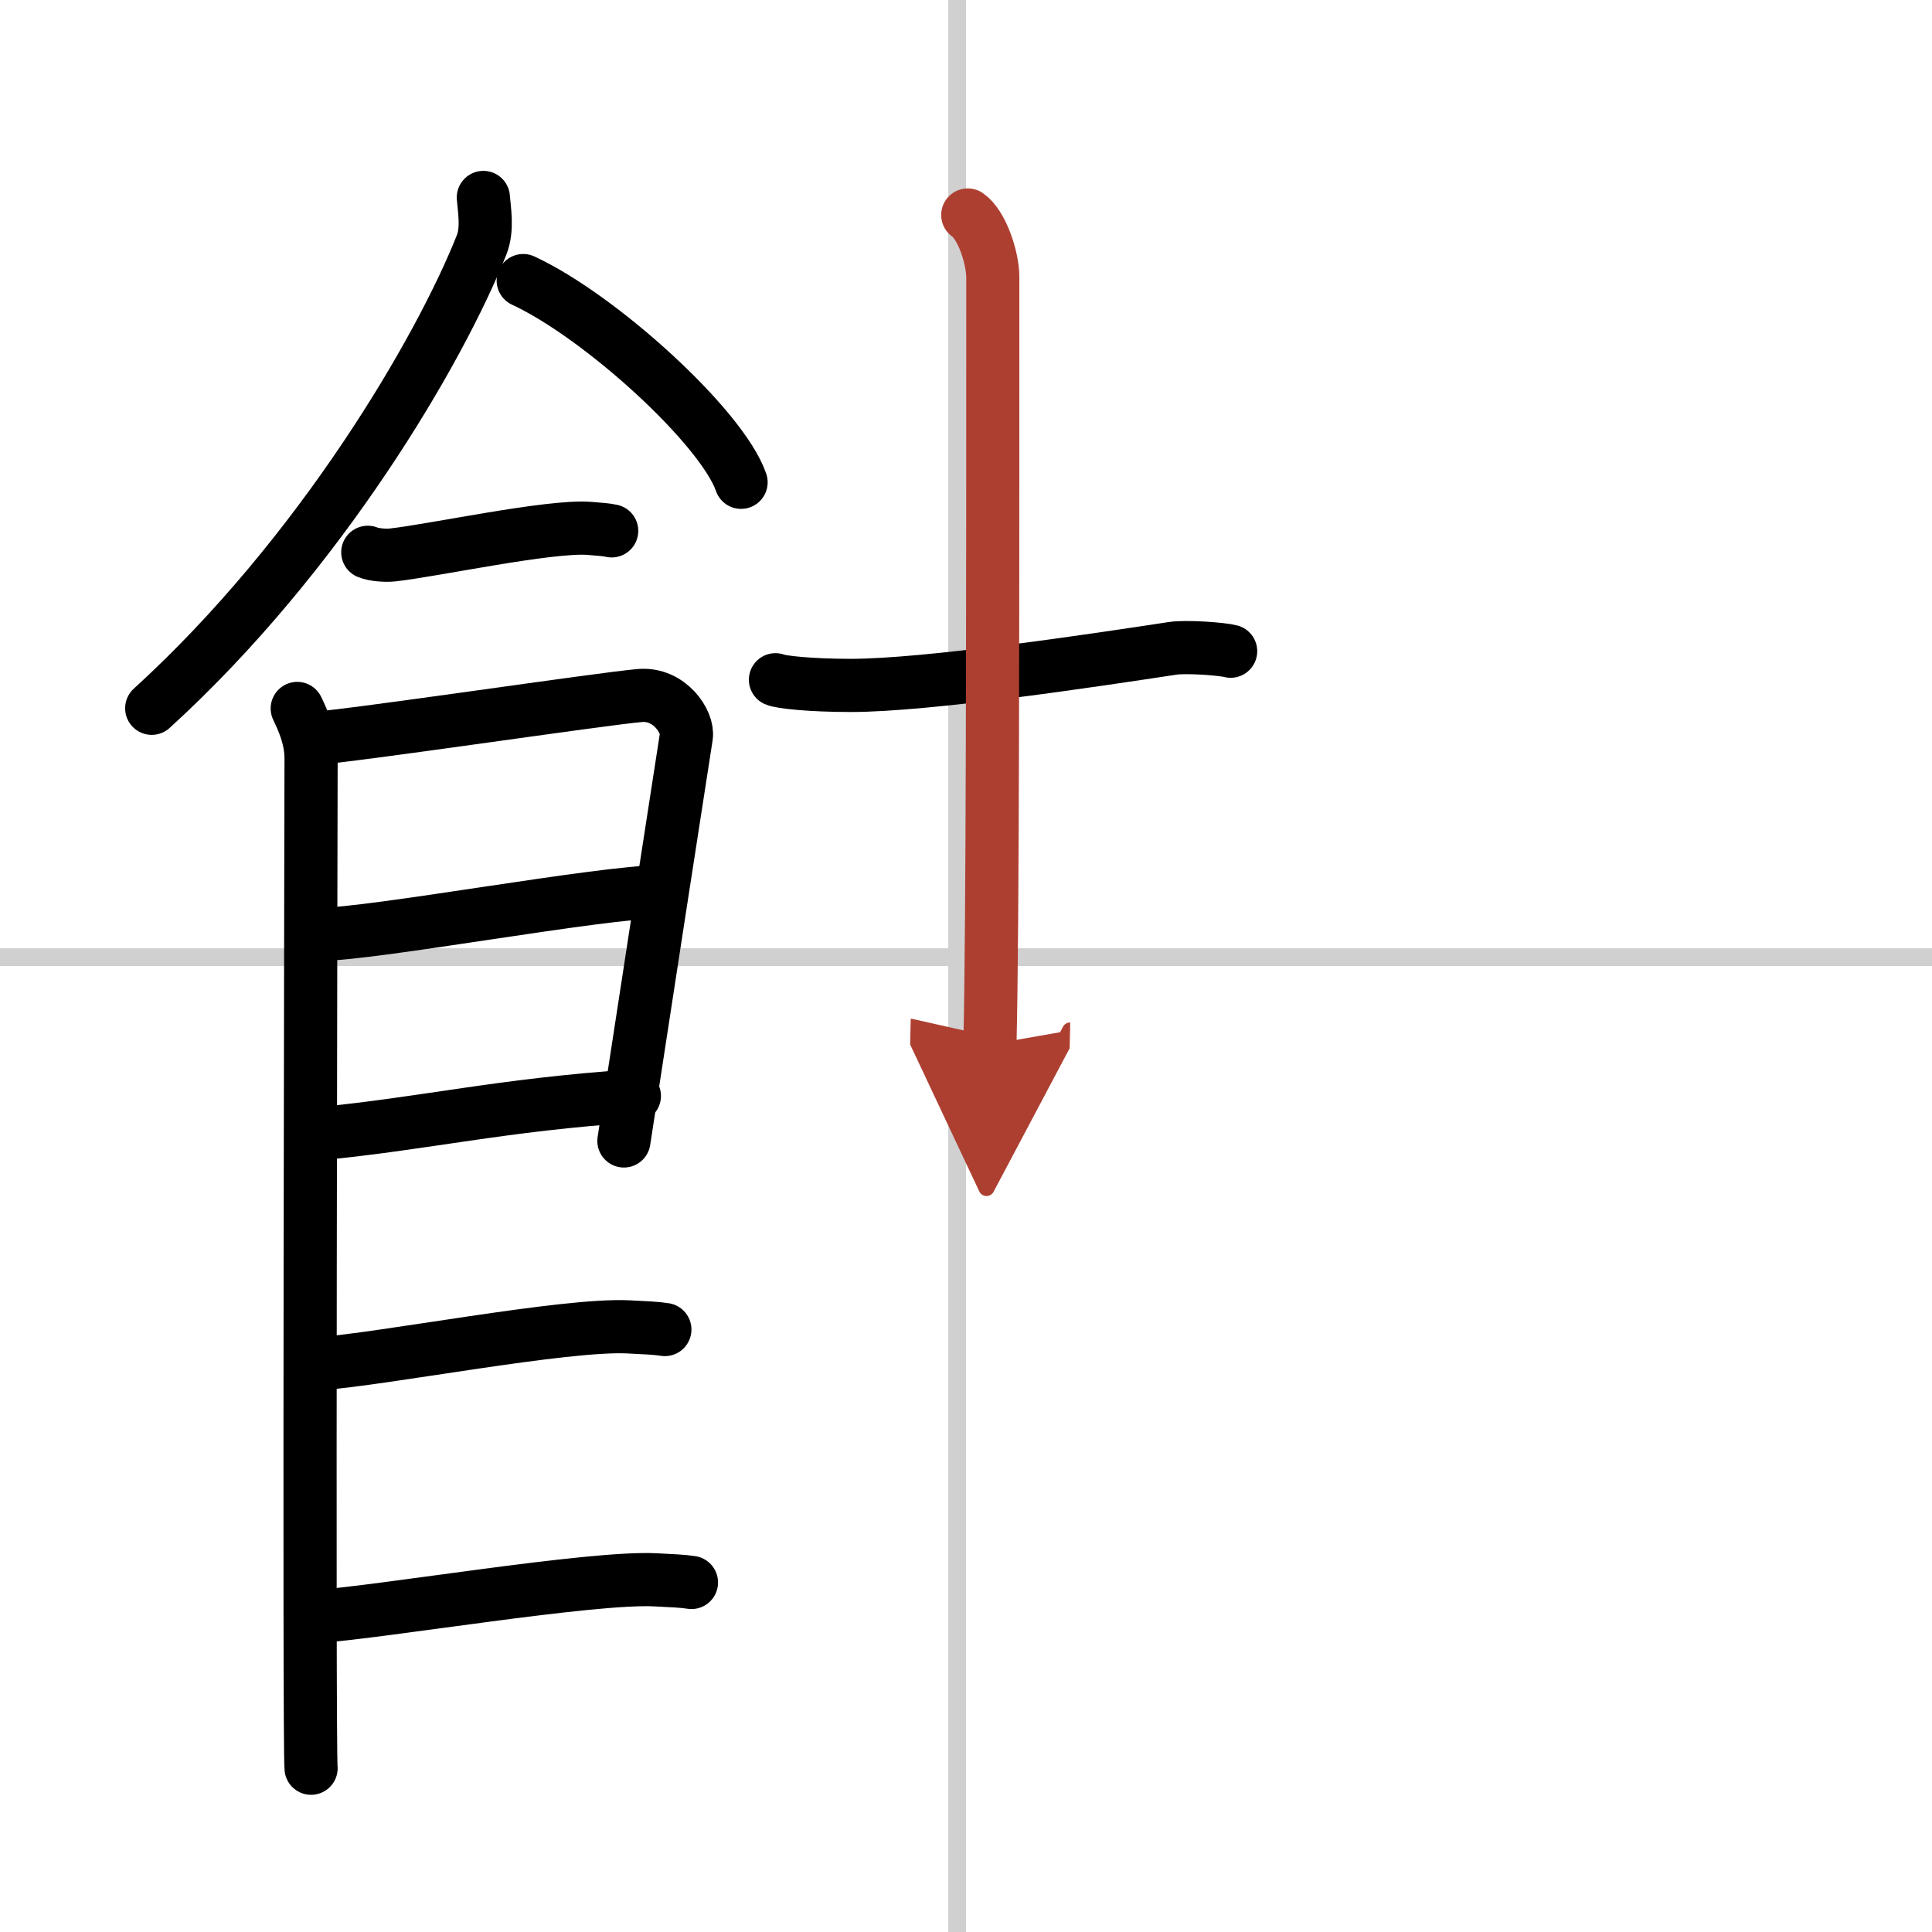
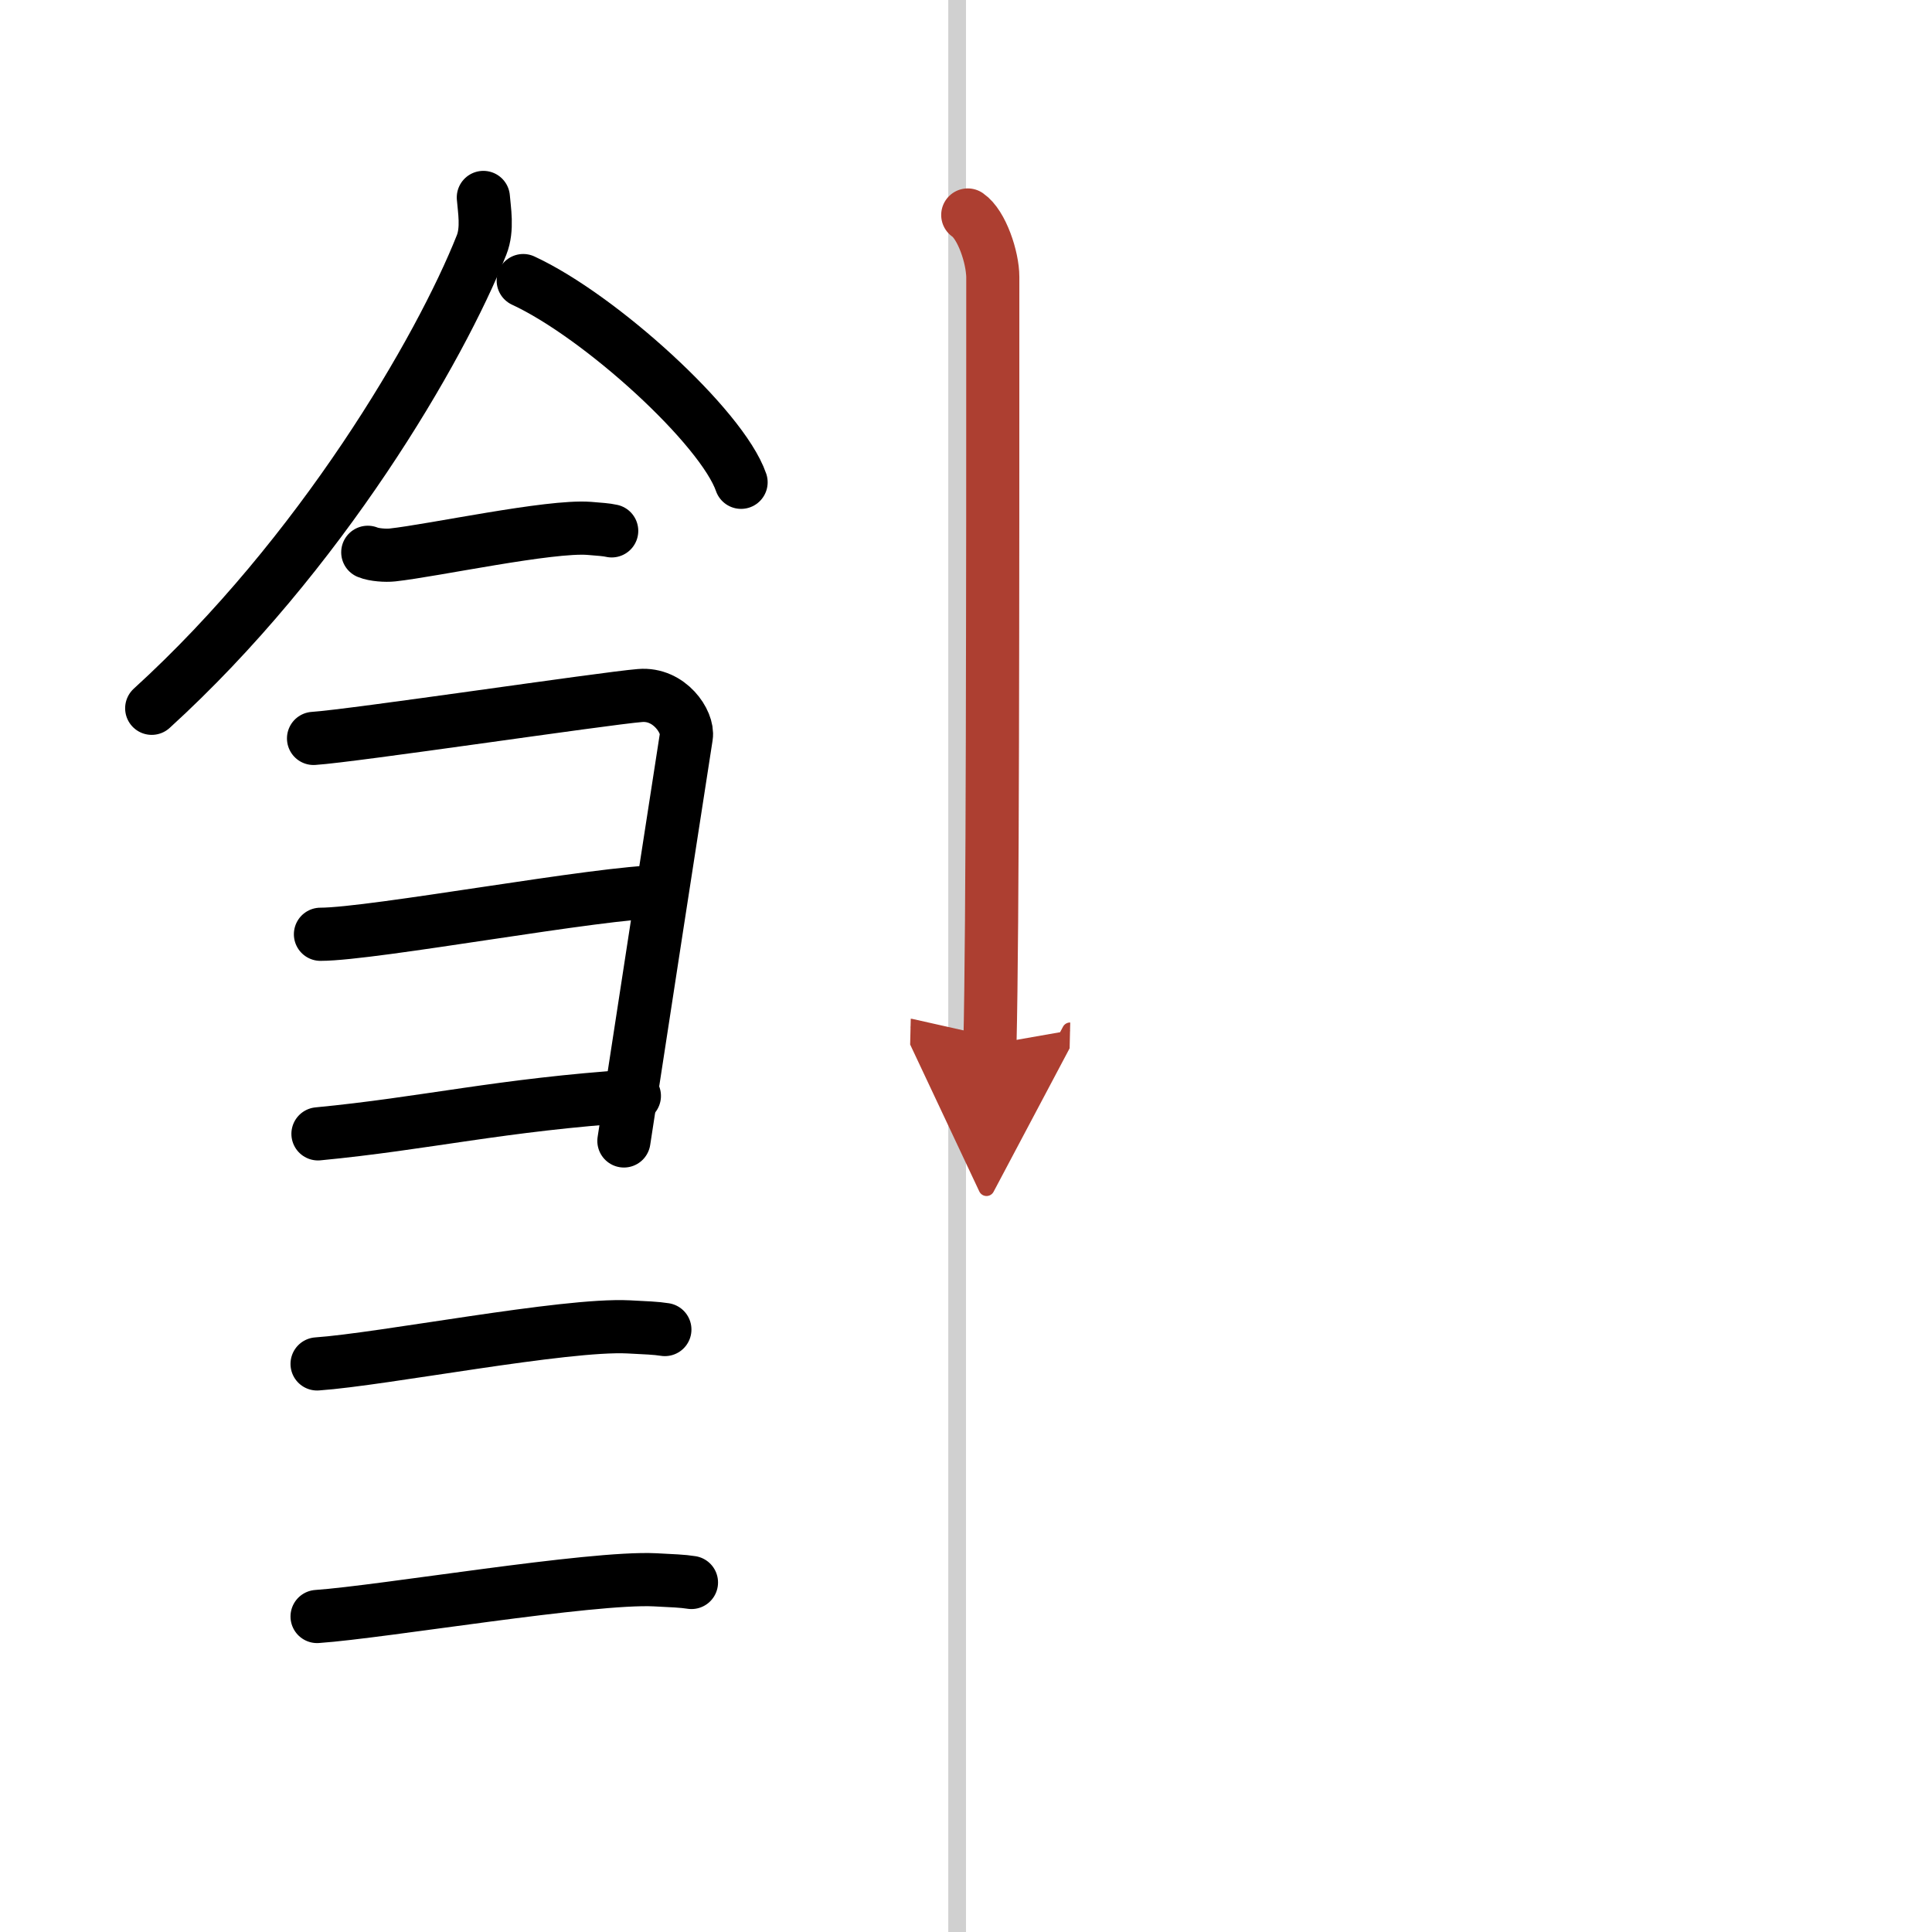
<svg xmlns="http://www.w3.org/2000/svg" width="400" height="400" viewBox="0 0 109 109">
  <defs>
    <marker id="a" markerWidth="4" orient="auto" refX="1" refY="5" viewBox="0 0 10 10">
      <polyline points="0 0 10 5 0 10 1 5" fill="#ad3f31" stroke="#ad3f31" />
    </marker>
  </defs>
  <g fill="none" stroke="#000" stroke-linecap="round" stroke-linejoin="round" stroke-width="3">
    <rect width="100%" height="100%" fill="#fff" stroke="#fff" />
    <line x1="54" x2="54" y2="109" stroke="#d0d0d0" stroke-width="1" />
-     <line x2="109" y1="54" y2="54" stroke="#d0d0d0" stroke-width="1" />
    <path d="m27.27 11.14c0.05 0.67 0.26 1.78-0.1 2.68-2.34 5.9-9.07 17.45-18.61 26.14" />
    <path d="m29.52 15.83c4.34 2.01 11.21 8.26 12.29 11.38" />
    <path d="m20.75 31.16c0.36 0.15 1.02 0.19 1.39 0.15 2.3-0.25 8.87-1.67 11.1-1.5 0.6 0.05 0.96 0.07 1.27 0.14" />
-     <path d="m16.77 39.97c0.39 0.81 0.78 1.74 0.78 2.83s-0.13 55.87 0 56.96" />
    <path d="m17.69 41.66c2.2-0.14 16.41-2.26 18.42-2.42 1.67-0.14 2.74 1.5 2.61 2.31-0.26 1.63-2.97 19.21-3.52 22.82" />
    <path d="m18.08 52.71c2.97 0 15.86-2.4 19.22-2.4" />
    <path d="m17.94 63.97c6.06-0.58 10.31-1.64 17.85-2.14" />
    <path d="m17.89 76.95c3.73-0.26 13.96-2.27 17.57-2.09 0.97 0.05 1.56 0.07 2.05 0.15" />
    <path d="m17.89 91.2c3.73-0.26 15.46-2.25 19.07-2.07 0.97 0.05 1.56 0.07 2.05 0.15" />
-     <path d="m43.75 38.35c0.29 0.13 1.93 0.32 4.25 0.32 4.31 0 13.75-1.42 18.15-2.09 0.76-0.12 2.8 0.03 3.28 0.16" />
    <path d="m54.6 12.13c0.79 0.54 1.41 2.4 1.41 3.5 0 18.87 0 36.56-0.16 43.3" marker-end="url(#a)" stroke="#ad3f31" />
  </g>
</svg>